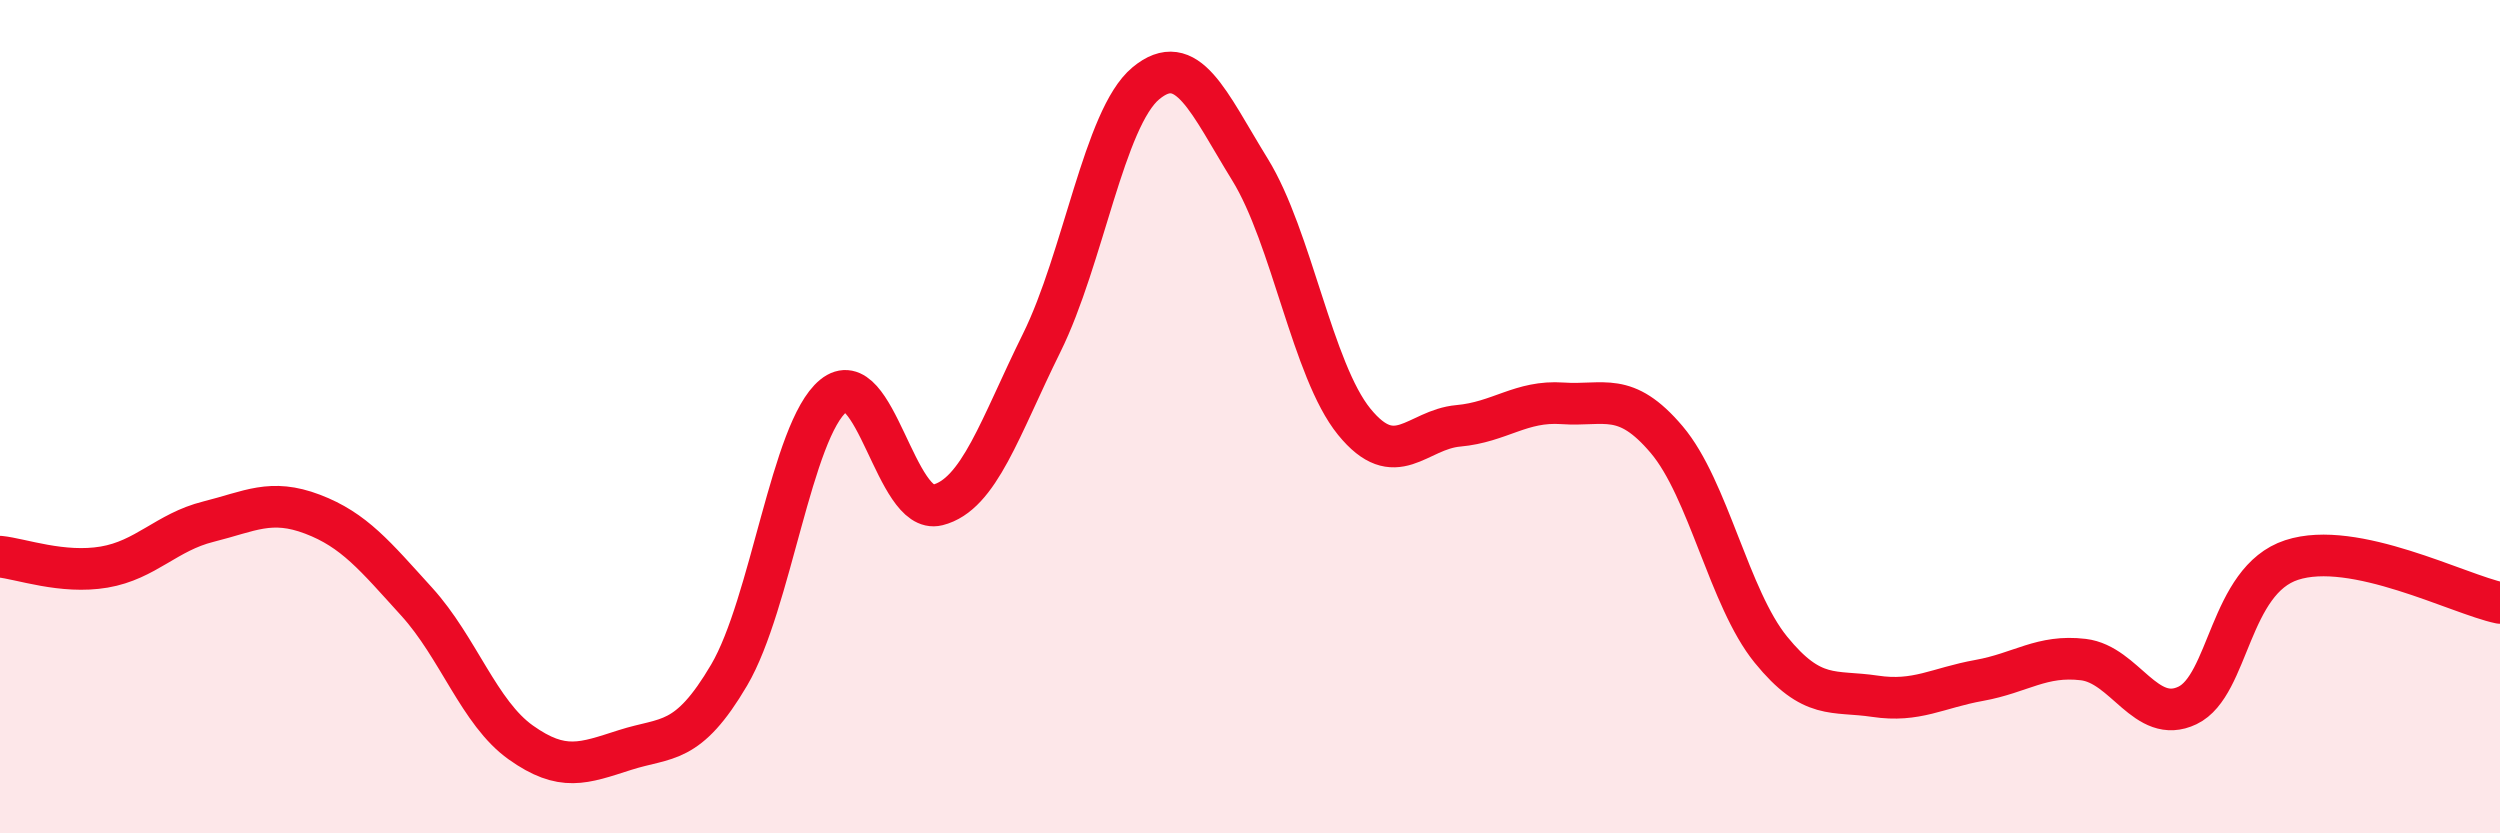
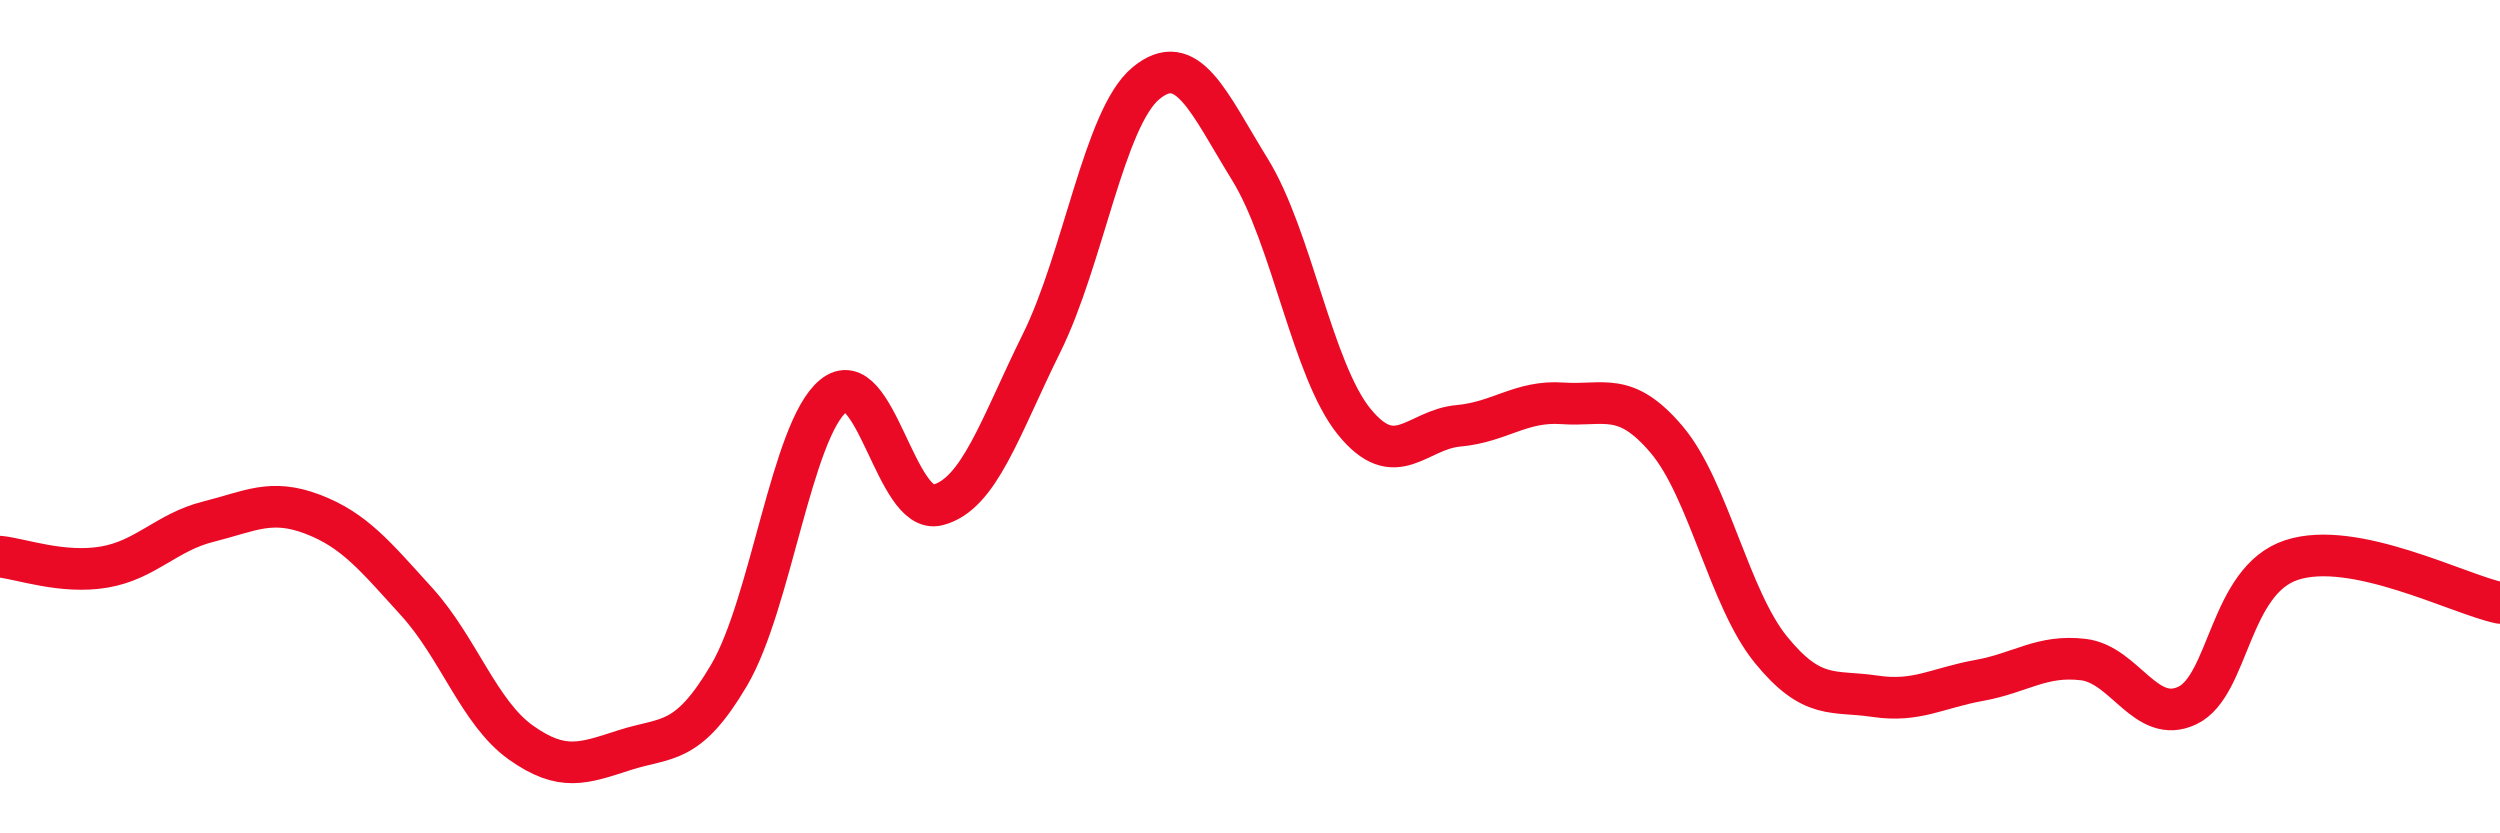
<svg xmlns="http://www.w3.org/2000/svg" width="60" height="20" viewBox="0 0 60 20">
-   <path d="M 0,13.36 C 0.5,13.41 1.5,13.78 2.5,13.61 C 3.5,13.44 4,12.77 5,12.52 C 6,12.27 6.5,11.96 7.5,12.34 C 8.5,12.72 9,13.34 10,14.44 C 11,15.54 11.5,17.11 12.5,17.82 C 13.5,18.53 14,18.32 15,18 C 16,17.68 16.5,17.9 17.5,16.2 C 18.5,14.5 19,10.32 20,9.5 C 21,8.68 21.5,12.37 22.5,12.12 C 23.5,11.87 24,10.25 25,8.23 C 26,6.21 26.5,2.83 27.5,2 C 28.5,1.17 29,2.45 30,4.07 C 31,5.69 31.5,8.89 32.5,10.12 C 33.5,11.35 34,10.31 35,10.22 C 36,10.13 36.5,9.61 37.5,9.68 C 38.5,9.75 39,9.37 40,10.55 C 41,11.73 41.5,14.36 42.5,15.59 C 43.5,16.82 44,16.56 45,16.71 C 46,16.86 46.5,16.51 47.5,16.33 C 48.5,16.15 49,15.71 50,15.83 C 51,15.95 51.5,17.41 52.5,16.93 C 53.5,16.45 53.5,13.93 55,13.44 C 56.5,12.95 59,14.26 60,14.47L60 20L0 20Z" fill="#EB0A25" opacity="0.1" stroke-linecap="round" stroke-linejoin="round" />
  <path d="M 0,13.36 C 0.5,13.41 1.5,13.78 2.5,13.61 C 3.5,13.44 4,12.77 5,12.52 C 6,12.27 6.5,11.96 7.5,12.34 C 8.5,12.72 9,13.34 10,14.44 C 11,15.54 11.5,17.11 12.5,17.82 C 13.5,18.53 14,18.32 15,18 C 16,17.68 16.5,17.9 17.5,16.2 C 18.5,14.5 19,10.32 20,9.5 C 21,8.68 21.5,12.37 22.5,12.12 C 23.5,11.87 24,10.25 25,8.23 C 26,6.21 26.5,2.83 27.5,2 C 28.5,1.17 29,2.45 30,4.07 C 31,5.69 31.5,8.89 32.5,10.12 C 33.5,11.35 34,10.31 35,10.22 C 36,10.13 36.5,9.61 37.5,9.68 C 38.5,9.75 39,9.37 40,10.55 C 41,11.73 41.5,14.36 42.5,15.59 C 43.5,16.82 44,16.56 45,16.71 C 46,16.86 46.5,16.51 47.5,16.33 C 48.5,16.15 49,15.71 50,15.83 C 51,15.95 51.5,17.41 52.5,16.93 C 53.5,16.45 53.5,13.93 55,13.44 C 56.5,12.95 59,14.26 60,14.47" stroke="#EB0A25" stroke-width="1" fill="none" stroke-linecap="round" stroke-linejoin="round" />
</svg>